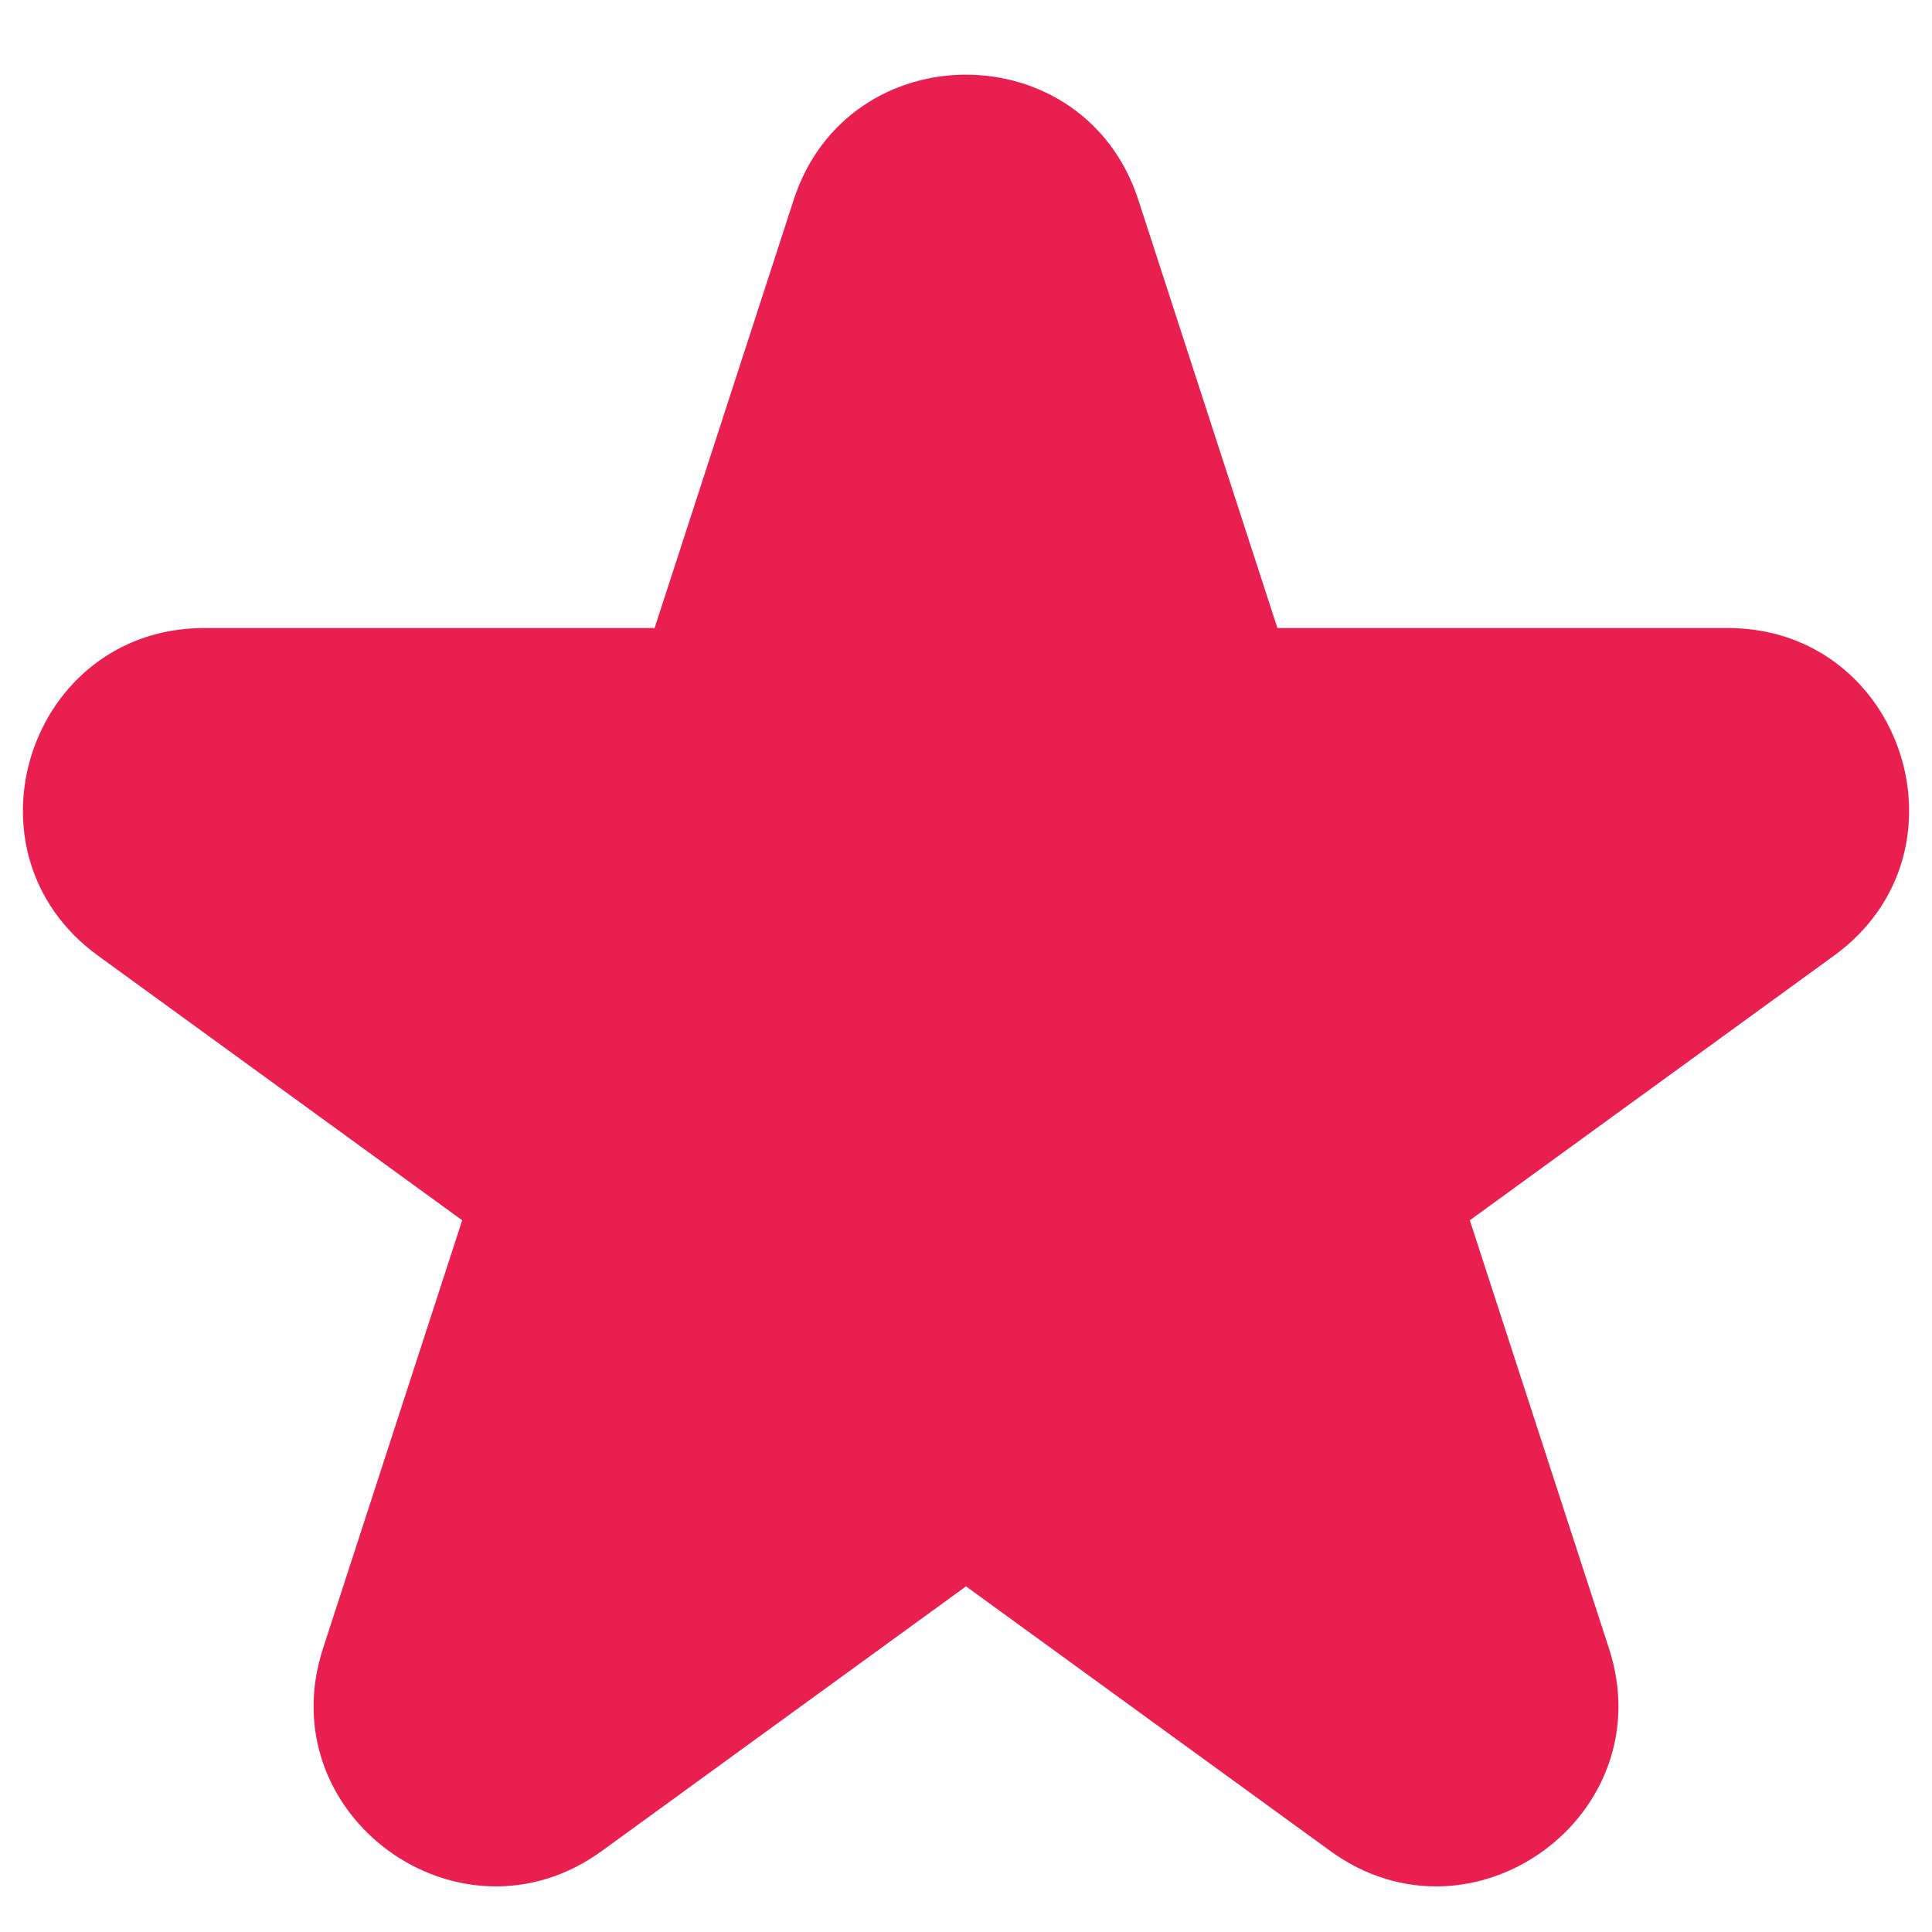
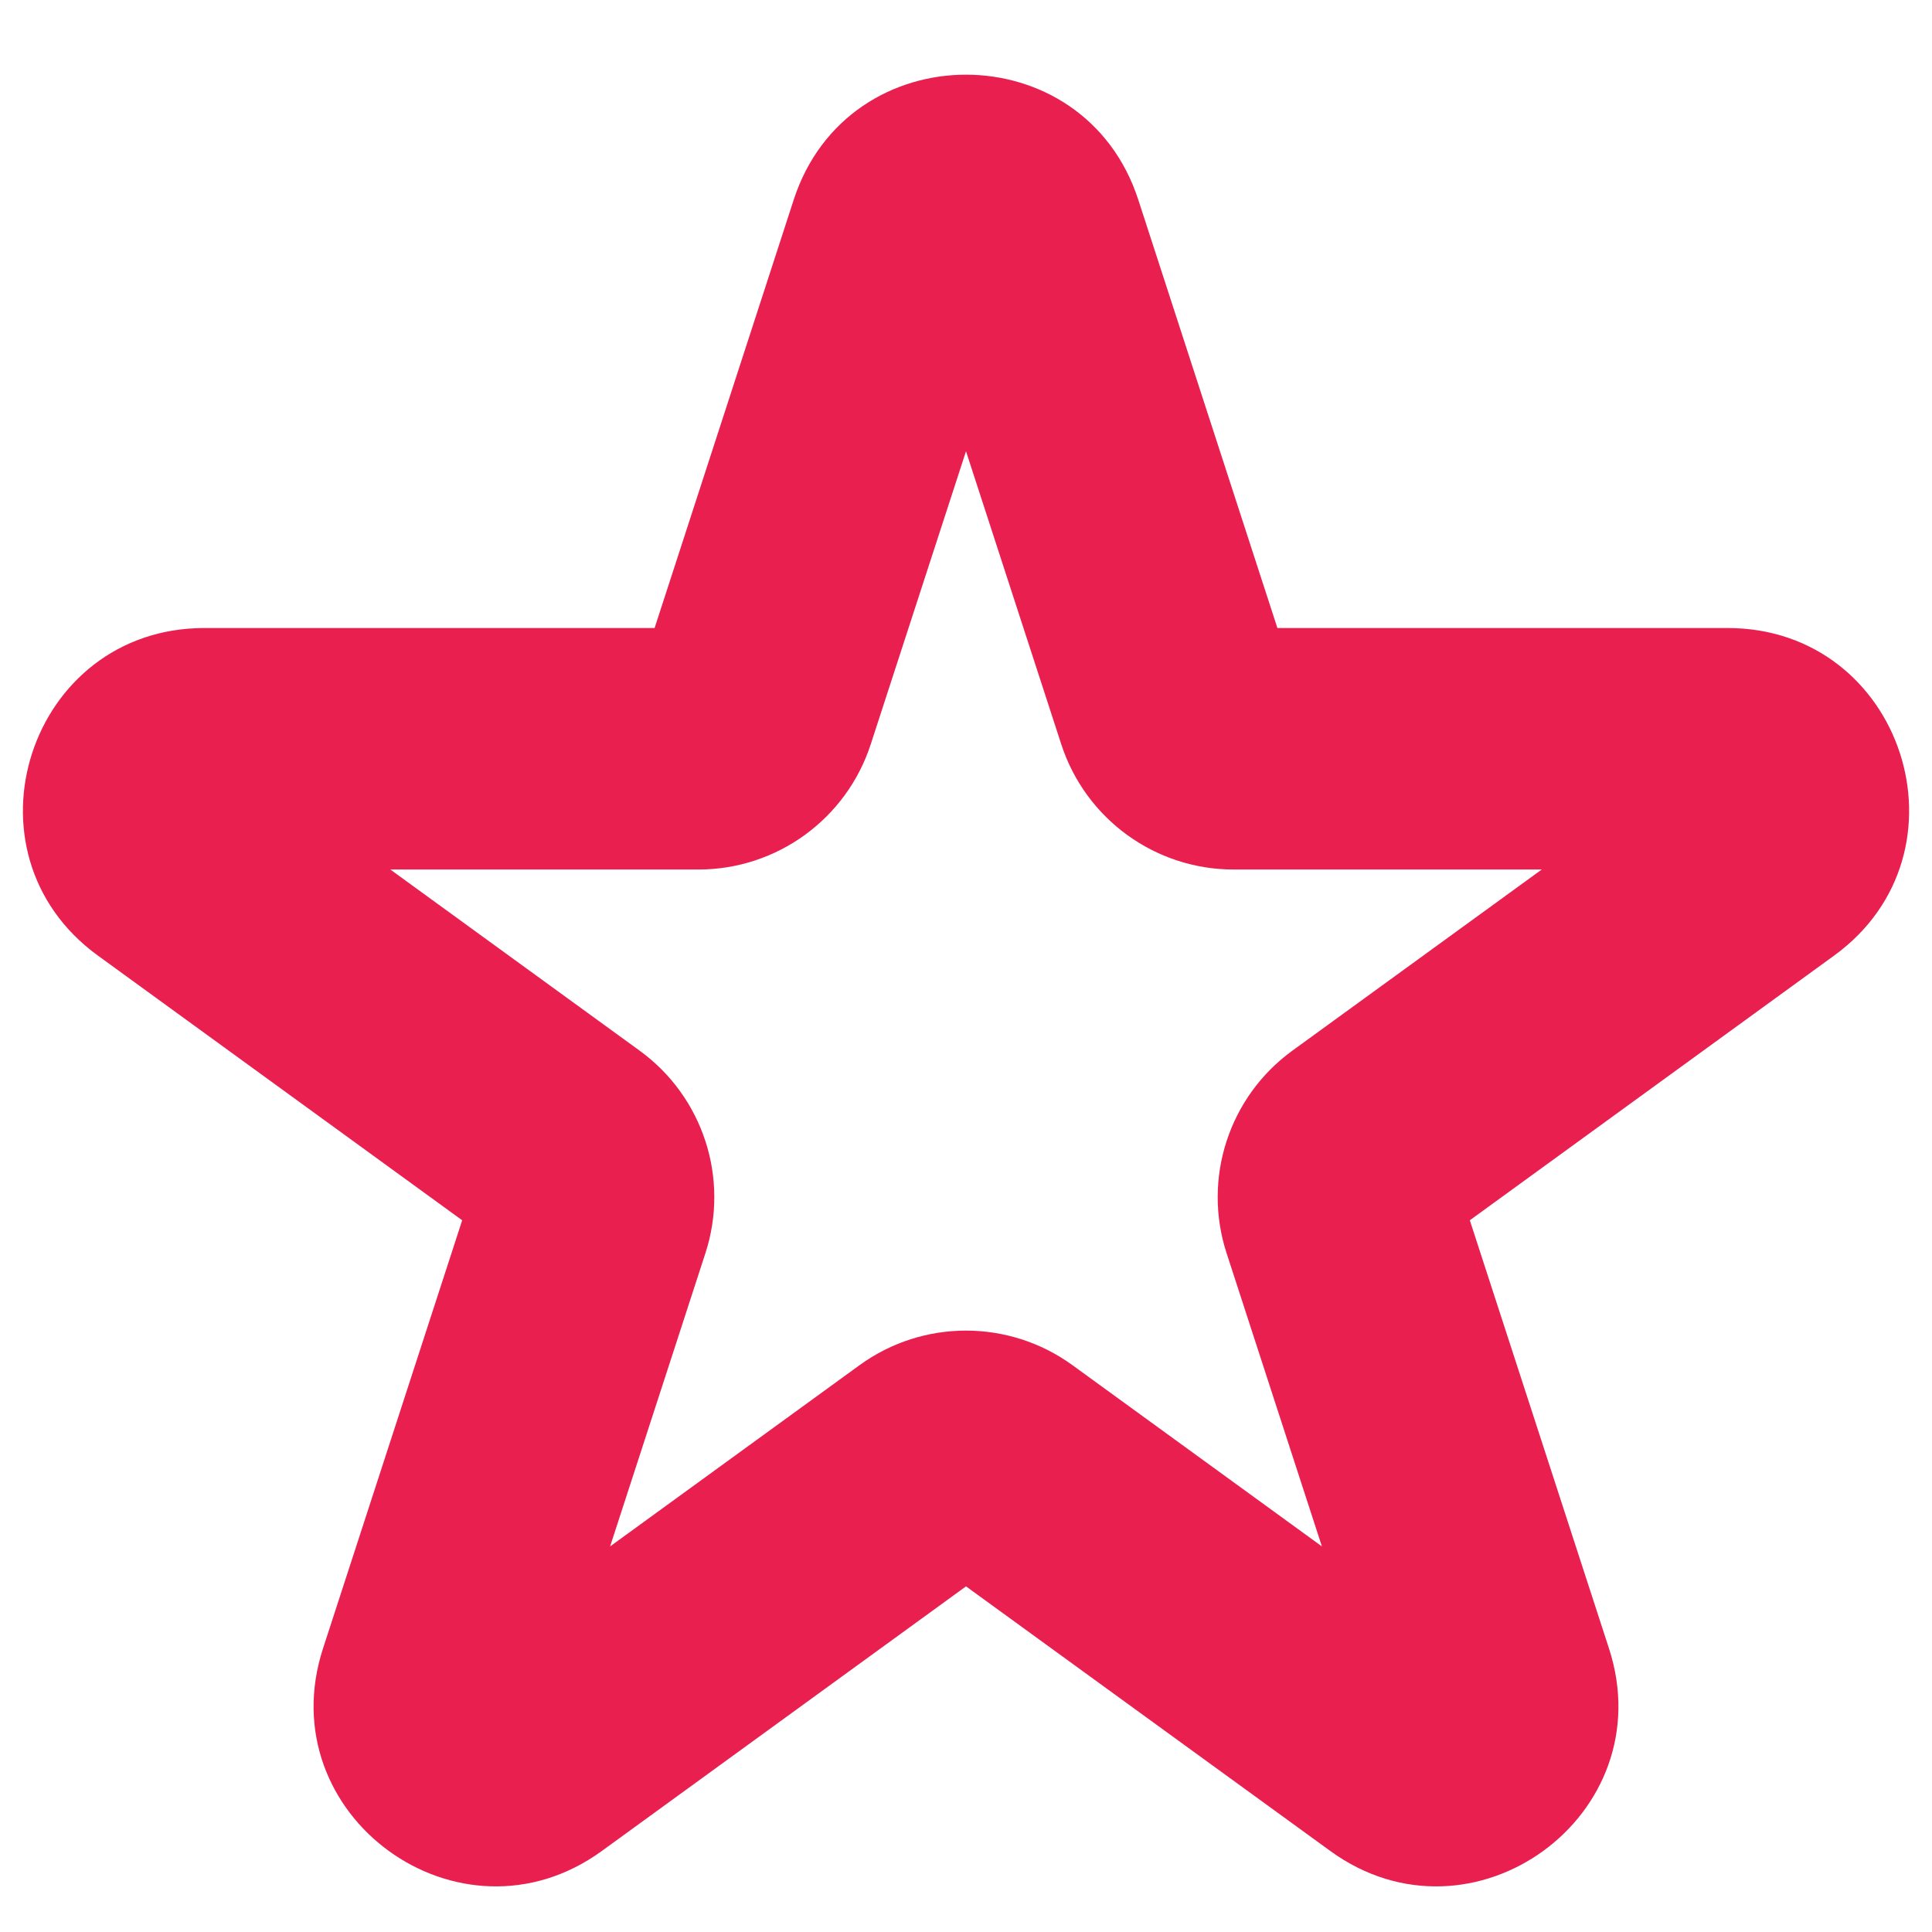
<svg xmlns="http://www.w3.org/2000/svg" width="16" height="16" viewBox="0 0 16 16" fill="none">
-   <path d="M7.524 1.964C7.674 1.503 8.326 1.503 8.476 1.964L9.74 5.855C9.807 6.061 9.999 6.201 10.216 6.201H14.307C14.792 6.201 14.993 6.82 14.601 7.105L11.291 9.51C11.116 9.638 11.042 9.863 11.109 10.069L12.374 13.961C12.523 14.421 11.996 14.805 11.604 14.52L8.294 12.115C8.119 11.987 7.881 11.987 7.706 12.115L4.396 14.52C4.004 14.805 3.477 14.421 3.626 13.961L4.891 10.069C4.958 9.863 4.884 9.638 4.709 9.51L1.399 7.105C1.007 6.82 1.208 6.201 1.693 6.201H5.784C6.001 6.201 6.193 6.061 6.26 5.855L7.524 1.964Z" fill="#E9204F" />
  <path d="M6.26 5.855L7.211 6.164L6.26 5.855ZM1.399 7.105L0.811 7.914L1.399 7.105ZM4.891 10.069L5.842 10.378L4.891 10.069ZM4.709 9.51L4.121 10.319L4.709 9.51ZM3.626 13.961L2.675 13.652L3.626 13.961ZM8.294 12.115L7.706 12.924L8.294 12.115ZM7.706 12.115L8.294 12.924L7.706 12.115ZM12.374 13.961L11.423 14.27L12.374 13.961ZM11.604 14.52L11.017 15.329L11.604 14.52ZM11.291 9.51L11.879 10.319L11.291 9.51ZM11.109 10.069L12.06 9.76L11.109 10.069ZM9.74 5.855L8.789 6.164L9.74 5.855ZM8.476 1.964L7.524 2.273L8.476 1.964ZM7.524 1.964L6.573 1.655L7.524 1.964ZM7.524 2.273L8.789 6.164L10.691 5.546L9.427 1.655L7.524 2.273ZM10.216 7.201H14.307V5.201H10.216V7.201ZM14.014 6.296L10.703 8.701L11.879 10.319L15.189 7.914L14.014 6.296ZM10.158 10.378L11.423 14.27L13.325 13.652L12.06 9.76L10.158 10.378ZM12.192 13.711L8.882 11.306L7.706 12.924L11.017 15.329L12.192 13.711ZM7.118 11.306L3.808 13.711L4.984 15.329L8.294 12.924L7.118 11.306ZM4.577 14.27L5.842 10.378L3.94 9.76L2.675 13.652L4.577 14.27ZM5.297 8.701L1.987 6.296L0.811 7.914L4.121 10.319L5.297 8.701ZM1.693 7.201H5.784V5.201H1.693V7.201ZM7.211 6.164L8.476 2.273L6.573 1.655L5.309 5.546L7.211 6.164ZM5.784 7.201C6.434 7.201 7.01 6.782 7.211 6.164L5.309 5.546C5.376 5.34 5.568 5.201 5.784 5.201V7.201ZM1.987 6.296C2.378 6.581 2.177 7.201 1.693 7.201V5.201C0.24 5.201 -0.365 7.06 0.811 7.914L1.987 6.296ZM5.842 10.378C6.043 9.76 5.823 9.083 5.297 8.701L4.121 10.319C3.946 10.192 3.873 9.966 3.94 9.76L5.842 10.378ZM3.808 13.711C4.2 13.426 4.727 13.809 4.577 14.27L2.675 13.652C2.226 15.034 3.808 16.183 4.984 15.329L3.808 13.711ZM8.882 11.306C8.356 10.924 7.644 10.924 7.118 11.306L8.294 12.924C8.119 13.051 7.881 13.051 7.706 12.924L8.882 11.306ZM11.423 14.27C11.273 13.809 11.8 13.426 12.192 13.711L11.017 15.329C12.192 16.183 13.774 15.034 13.325 13.652L11.423 14.27ZM10.703 8.701C10.177 9.083 9.957 9.76 10.158 10.378L12.06 9.76C12.127 9.966 12.054 10.192 11.879 10.319L10.703 8.701ZM14.307 7.201C13.823 7.201 13.622 6.581 14.014 6.296L15.189 7.914C16.365 7.06 15.761 5.201 14.307 5.201V7.201ZM8.789 6.164C8.99 6.782 9.566 7.201 10.216 7.201V5.201C10.432 5.201 10.624 5.34 10.691 5.546L8.789 6.164ZM9.427 1.655C8.978 0.273 7.022 0.273 6.573 1.655L8.476 2.273C8.326 2.733 7.674 2.733 7.524 2.273L9.427 1.655Z" fill="#E9204F" />
</svg>